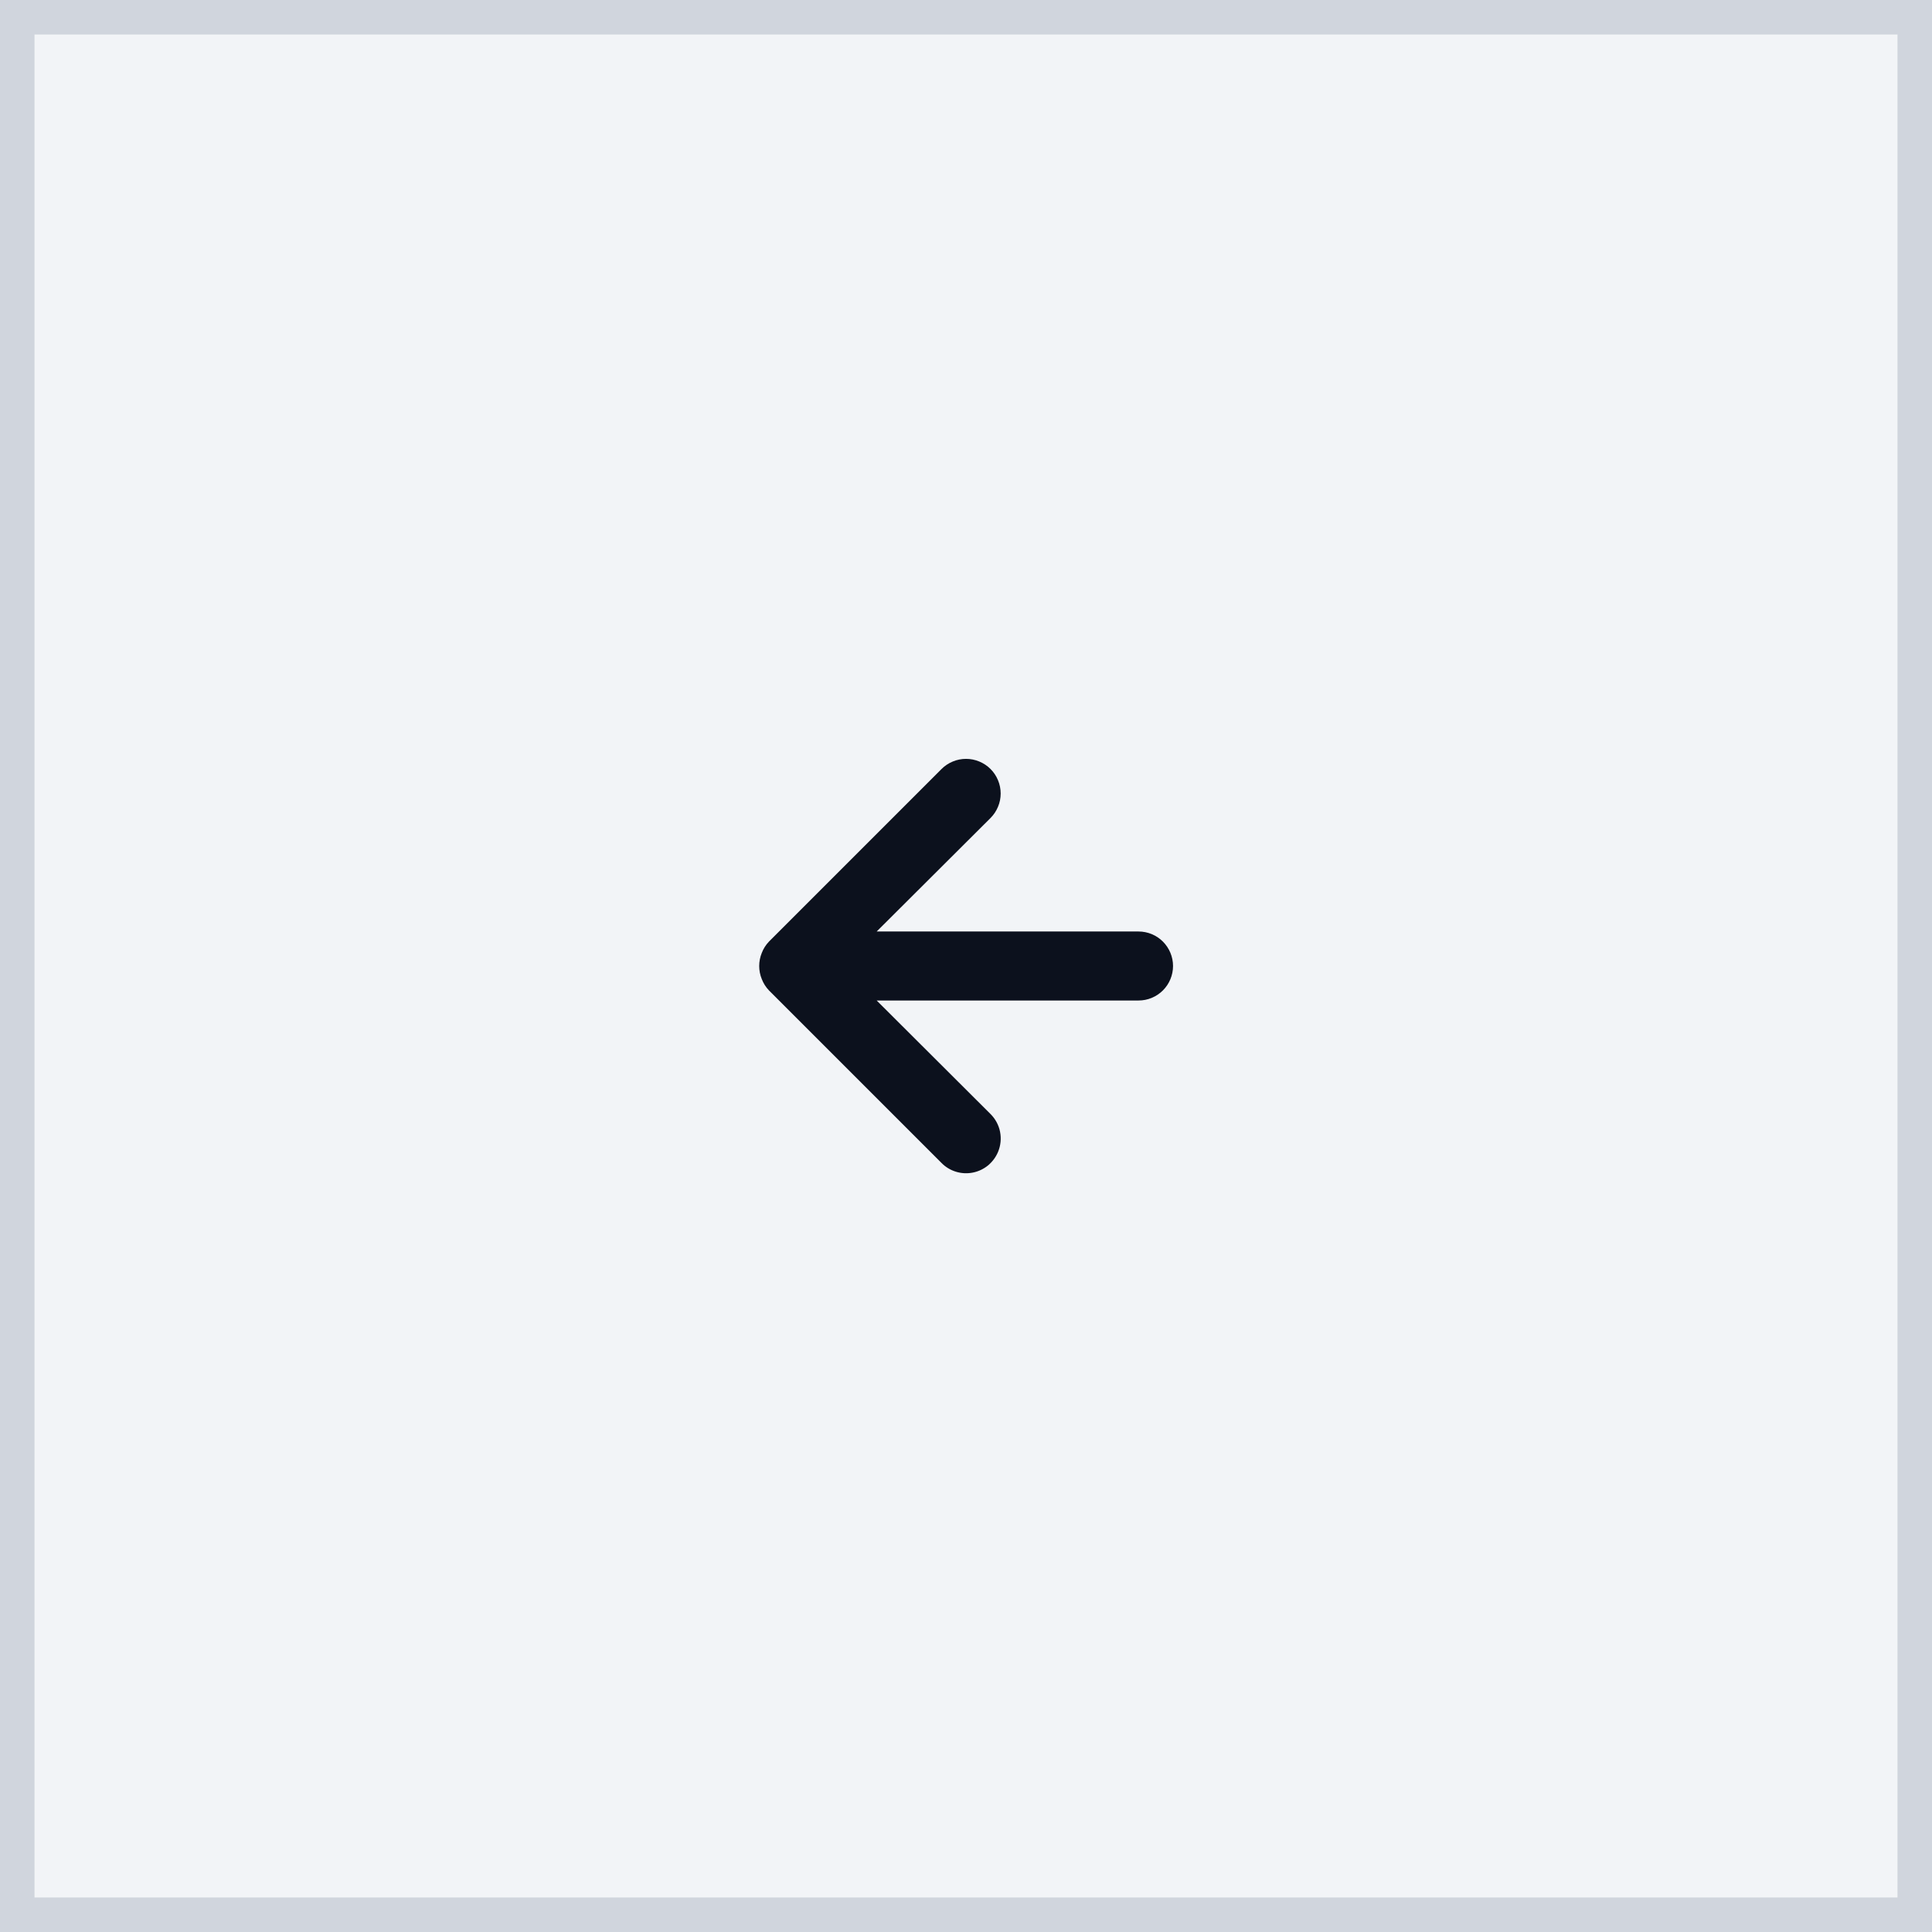
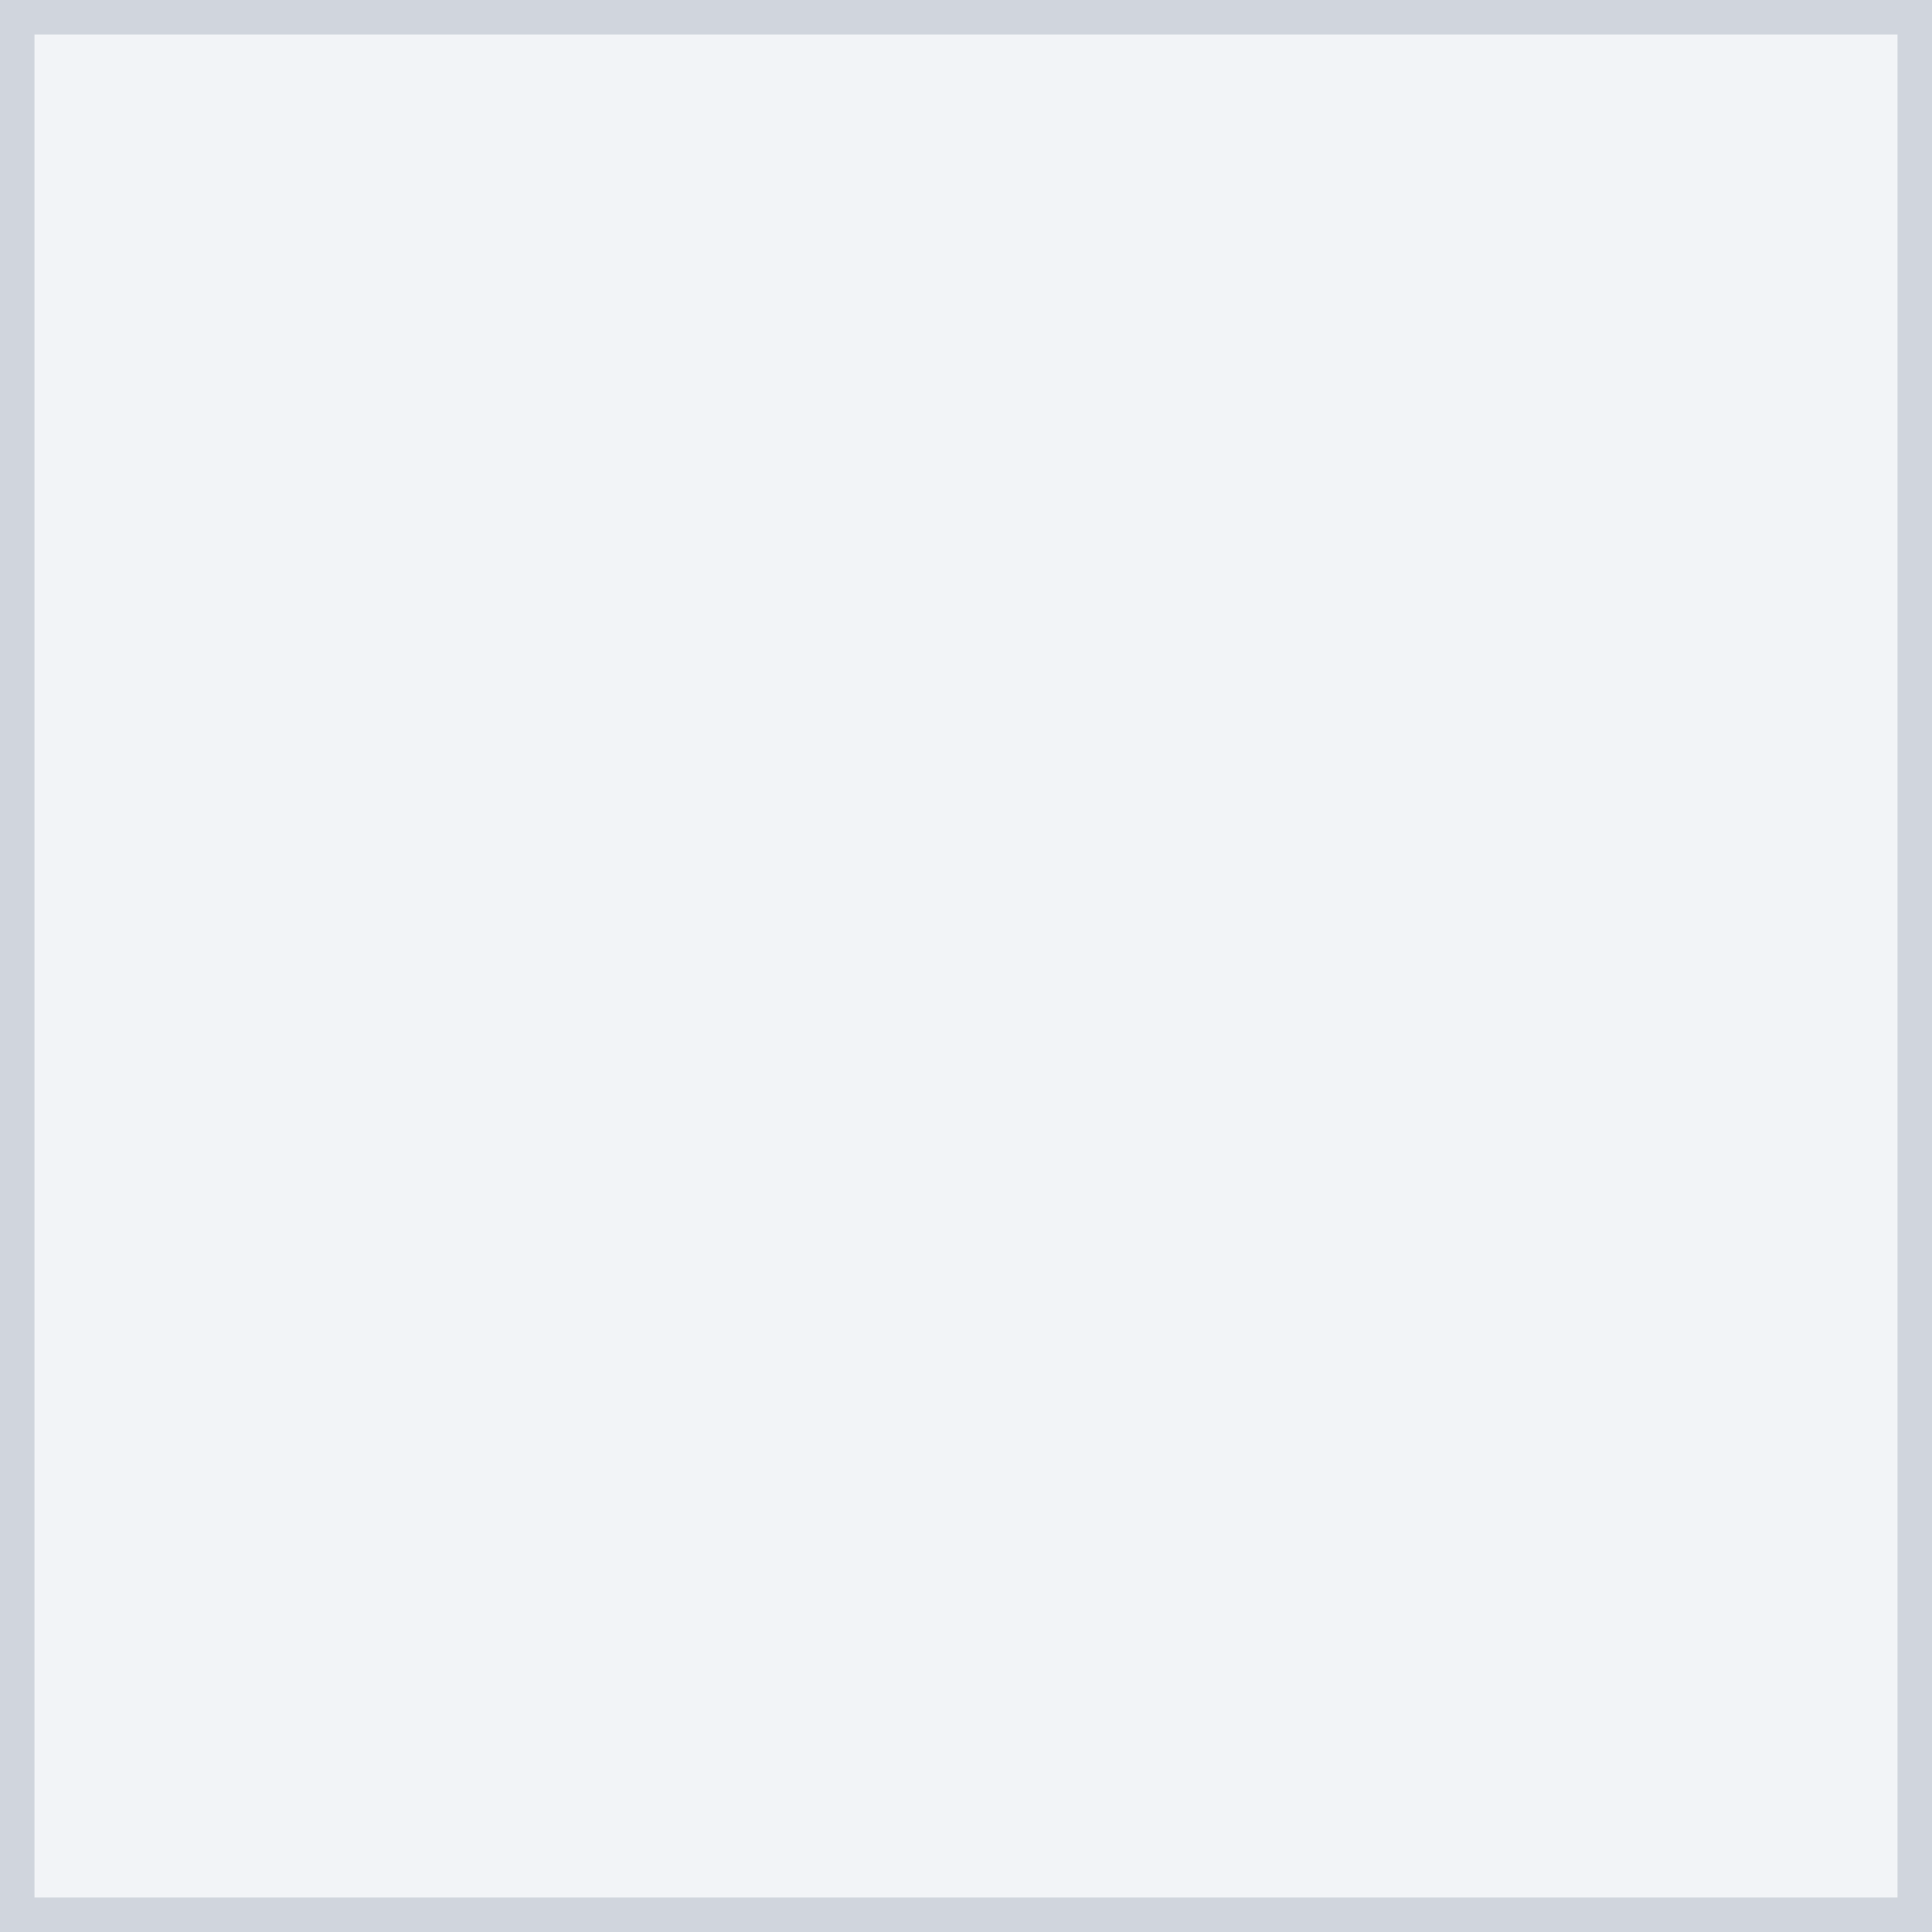
<svg xmlns="http://www.w3.org/2000/svg" width="56" height="56" viewBox="0 0 56 56" fill="none">
  <rect x="0" y="0" width="56" height="56" fill="#808080" stroke="none" />
  <rect x="0.5" y="0.5" width="55" height="55" fill="#F2F4F7" />
  <rect x="0.5" y="0.5" width="55" height="55" stroke="#D0D5DD" />
-   <path d="M33.001 27H25.411L28.711 23.71C28.804 23.617 28.878 23.506 28.928 23.384C28.979 23.263 29.005 23.132 29.005 23C29.005 22.868 28.979 22.738 28.928 22.616C28.878 22.494 28.804 22.383 28.711 22.29C28.618 22.197 28.507 22.123 28.385 22.073C28.263 22.022 28.133 21.996 28.001 21.996C27.869 21.996 27.738 22.022 27.617 22.073C27.495 22.123 27.384 22.197 27.291 22.29L22.291 27.29C22.2 27.385 22.128 27.497 22.081 27.62C21.981 27.864 21.981 28.137 22.081 28.38C22.128 28.503 22.2 28.615 22.291 28.71L27.291 33.71C27.407 33.828 27.551 33.915 27.709 33.963C27.868 34.012 28.035 34.02 28.198 33.988C28.36 33.956 28.512 33.884 28.64 33.779C28.767 33.673 28.867 33.538 28.93 33.385C29.006 33.202 29.026 32.999 28.987 32.804C28.948 32.609 28.851 32.43 28.71 32.29L25.411 29H33.001C33.266 29 33.52 28.895 33.708 28.707C33.895 28.52 34.001 28.265 34.001 28C34.001 27.735 33.895 27.481 33.708 27.293C33.52 27.105 33.266 27 33.001 27Z" fill="#0C111D" />
</svg>